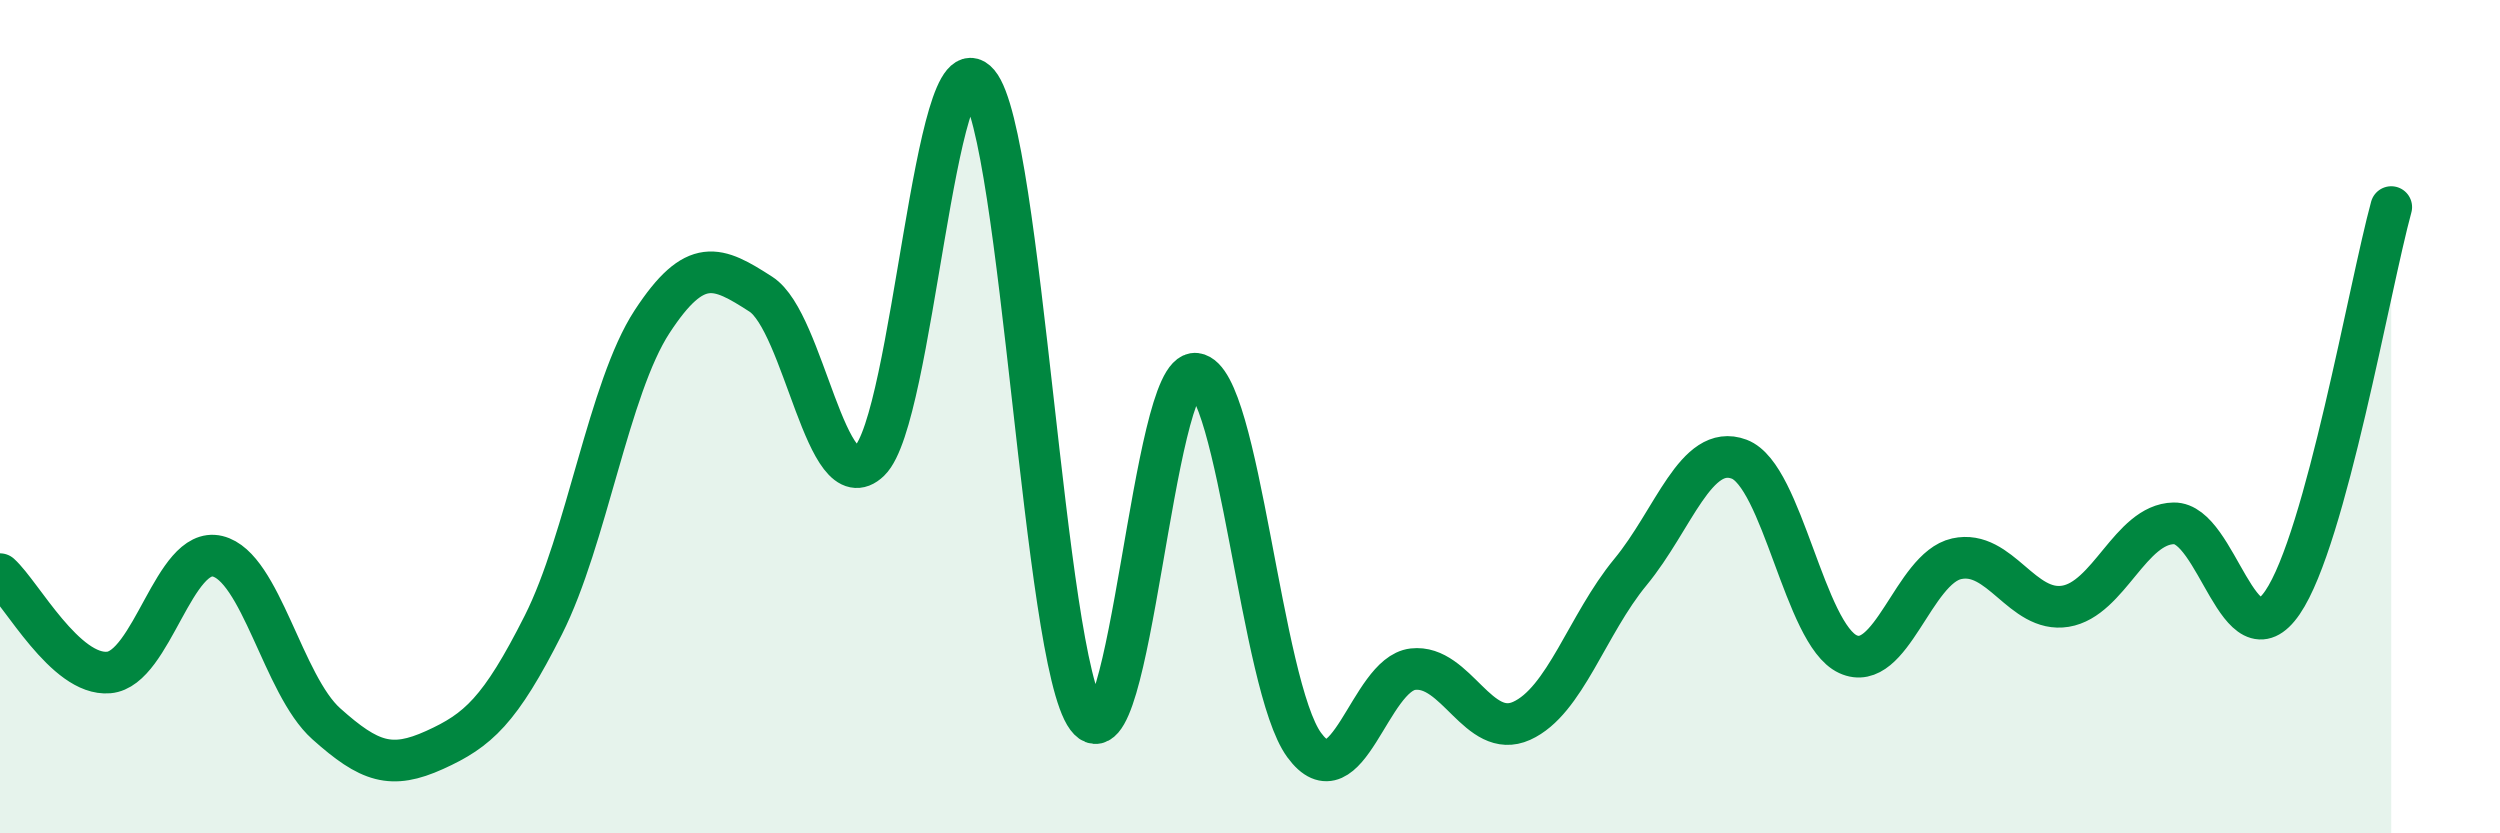
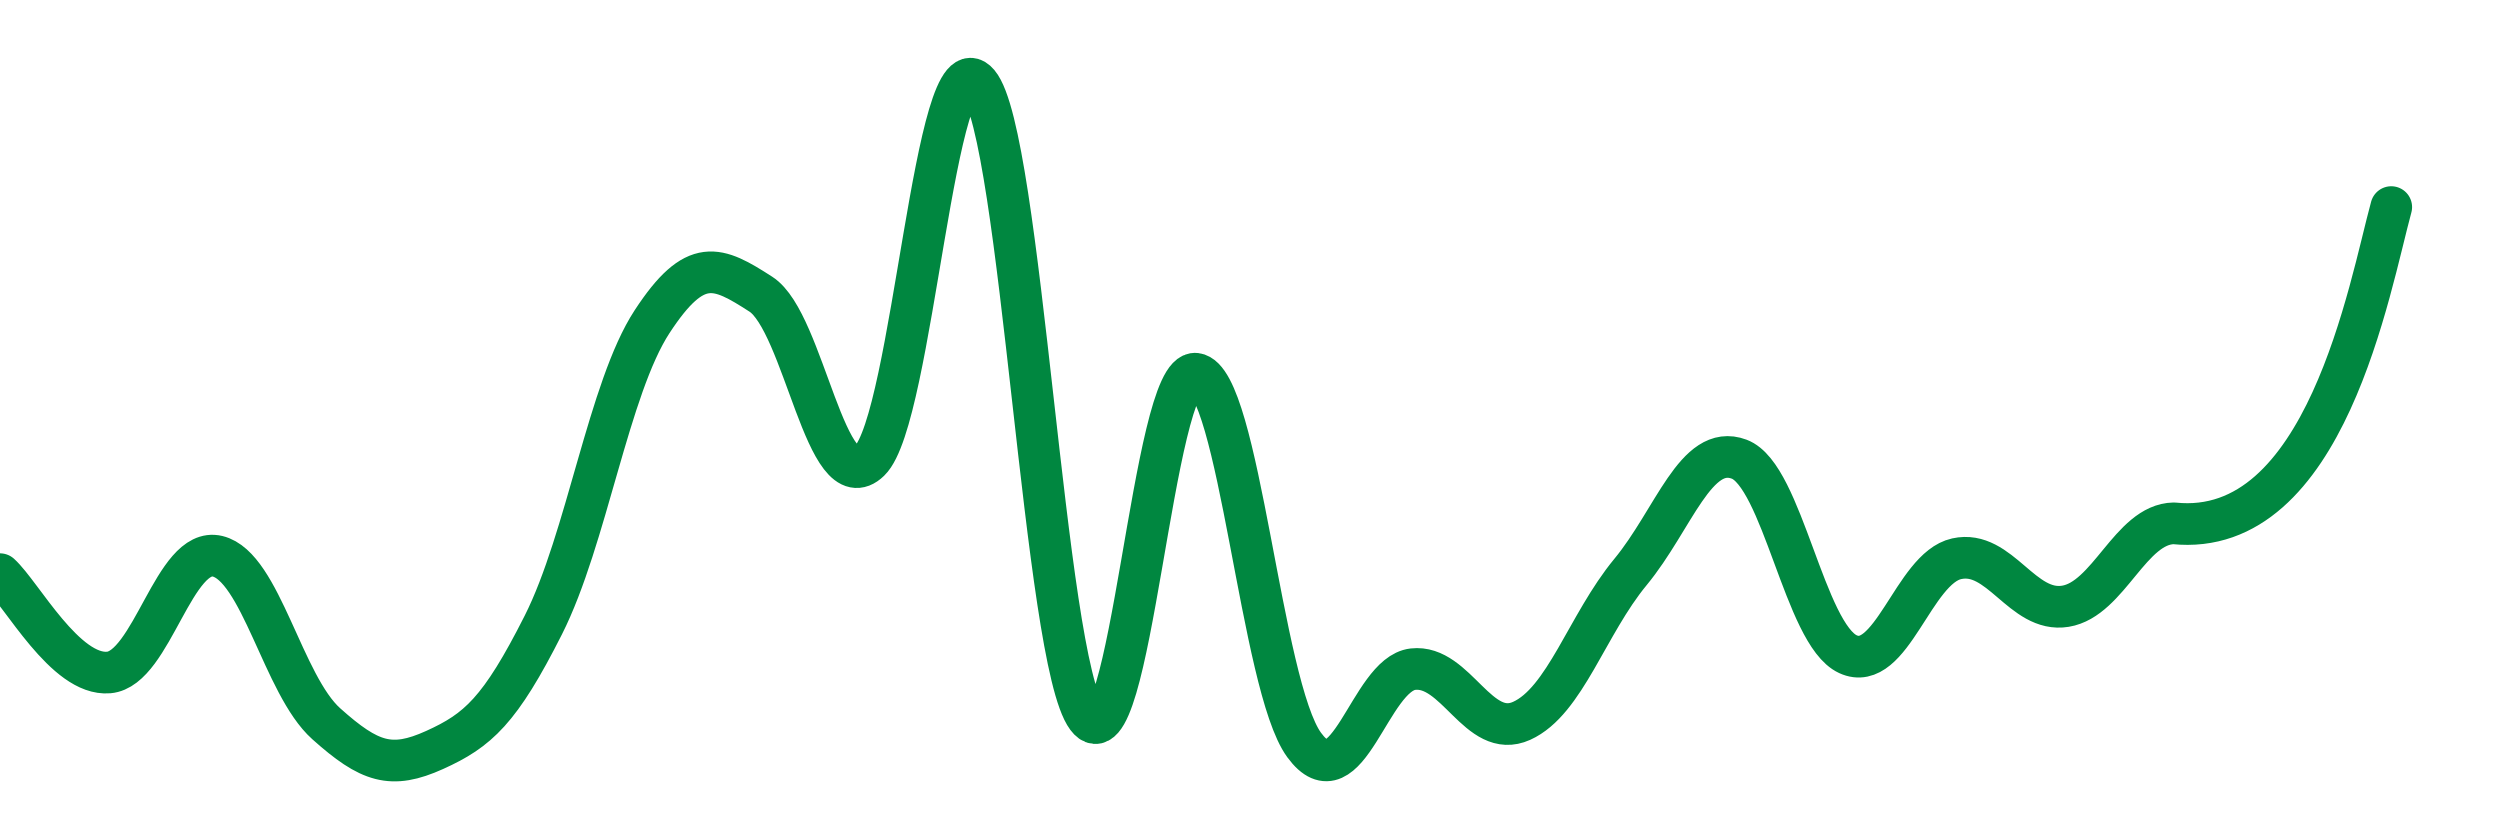
<svg xmlns="http://www.w3.org/2000/svg" width="60" height="20" viewBox="0 0 60 20">
-   <path d="M 0,13.78 C 0.52,14.25 1.57,16.23 2.61,16.14 C 3.65,16.05 4.18,13.1 5.22,13.35 C 6.26,13.6 6.79,16.44 7.83,17.37 C 8.87,18.3 9.39,18.47 10.43,18 C 11.47,17.53 12,17.06 13.04,15 C 14.08,12.94 14.61,9.31 15.65,7.72 C 16.69,6.13 17.22,6.39 18.26,7.06 C 19.3,7.73 19.83,12.07 20.87,11.06 C 21.91,10.05 22.44,0.77 23.48,2 C 24.52,3.23 25.05,15.83 26.09,17.22 C 27.13,18.61 27.66,8.84 28.7,8.97 C 29.74,9.1 30.26,16.46 31.3,17.88 C 32.34,19.3 32.87,16.18 33.91,16.06 C 34.95,15.94 35.48,17.77 36.52,17.3 C 37.56,16.83 38.09,14.99 39.13,13.73 C 40.17,12.47 40.7,10.63 41.74,11.02 C 42.78,11.41 43.31,15.22 44.35,15.7 C 45.39,16.18 45.92,13.64 46.96,13.41 C 48,13.18 48.53,14.72 49.57,14.55 C 50.61,14.38 51.13,12.58 52.17,12.56 C 53.21,12.54 53.74,15.98 54.78,14.46 C 55.82,12.94 56.87,6.87 57.39,4.97L57.39 20L0 20Z" fill="#008740" opacity="0.1" stroke-linecap="round" stroke-linejoin="round" />
-   <path d="M 0,13.78 C 0.52,14.25 1.57,16.23 2.61,16.14 C 3.65,16.05 4.18,13.1 5.22,13.35 C 6.26,13.6 6.79,16.44 7.83,17.37 C 8.87,18.3 9.39,18.47 10.43,18 C 11.47,17.53 12,17.06 13.04,15 C 14.08,12.94 14.61,9.31 15.65,7.72 C 16.69,6.13 17.22,6.39 18.26,7.06 C 19.3,7.73 19.83,12.07 20.87,11.06 C 21.91,10.05 22.44,0.77 23.48,2 C 24.52,3.23 25.05,15.83 26.09,17.22 C 27.13,18.61 27.66,8.84 28.7,8.97 C 29.74,9.1 30.26,16.46 31.3,17.88 C 32.34,19.3 32.87,16.18 33.91,16.06 C 34.95,15.94 35.48,17.77 36.52,17.3 C 37.56,16.83 38.09,14.99 39.13,13.73 C 40.17,12.47 40.7,10.63 41.74,11.02 C 42.78,11.41 43.31,15.22 44.35,15.7 C 45.39,16.18 45.92,13.64 46.96,13.41 C 48,13.18 48.53,14.72 49.57,14.55 C 50.61,14.38 51.13,12.58 52.17,12.56 C 53.21,12.54 53.74,15.98 54.78,14.46 C 55.82,12.94 56.87,6.87 57.39,4.97" stroke="#008740" stroke-width="1" fill="none" stroke-linecap="round" stroke-linejoin="round" />
+   <path d="M 0,13.78 C 0.52,14.25 1.57,16.23 2.61,16.14 C 3.65,16.05 4.18,13.1 5.22,13.35 C 6.26,13.6 6.79,16.44 7.83,17.37 C 8.87,18.3 9.39,18.47 10.43,18 C 11.47,17.53 12,17.06 13.04,15 C 14.08,12.94 14.61,9.31 15.65,7.72 C 16.69,6.13 17.22,6.39 18.26,7.06 C 19.3,7.73 19.83,12.07 20.87,11.06 C 21.91,10.05 22.44,0.77 23.48,2 C 24.52,3.23 25.05,15.83 26.09,17.22 C 27.13,18.61 27.66,8.84 28.7,8.97 C 29.74,9.1 30.26,16.46 31.3,17.88 C 32.34,19.3 32.87,16.18 33.91,16.06 C 34.95,15.94 35.48,17.77 36.52,17.3 C 37.56,16.83 38.09,14.99 39.13,13.73 C 40.17,12.47 40.7,10.63 41.74,11.02 C 42.78,11.41 43.31,15.22 44.35,15.7 C 45.39,16.18 45.92,13.64 46.96,13.41 C 48,13.18 48.53,14.72 49.57,14.55 C 50.61,14.38 51.13,12.58 52.17,12.56 C 55.82,12.94 56.87,6.87 57.39,4.97" stroke="#008740" stroke-width="1" fill="none" stroke-linecap="round" stroke-linejoin="round" />
</svg>